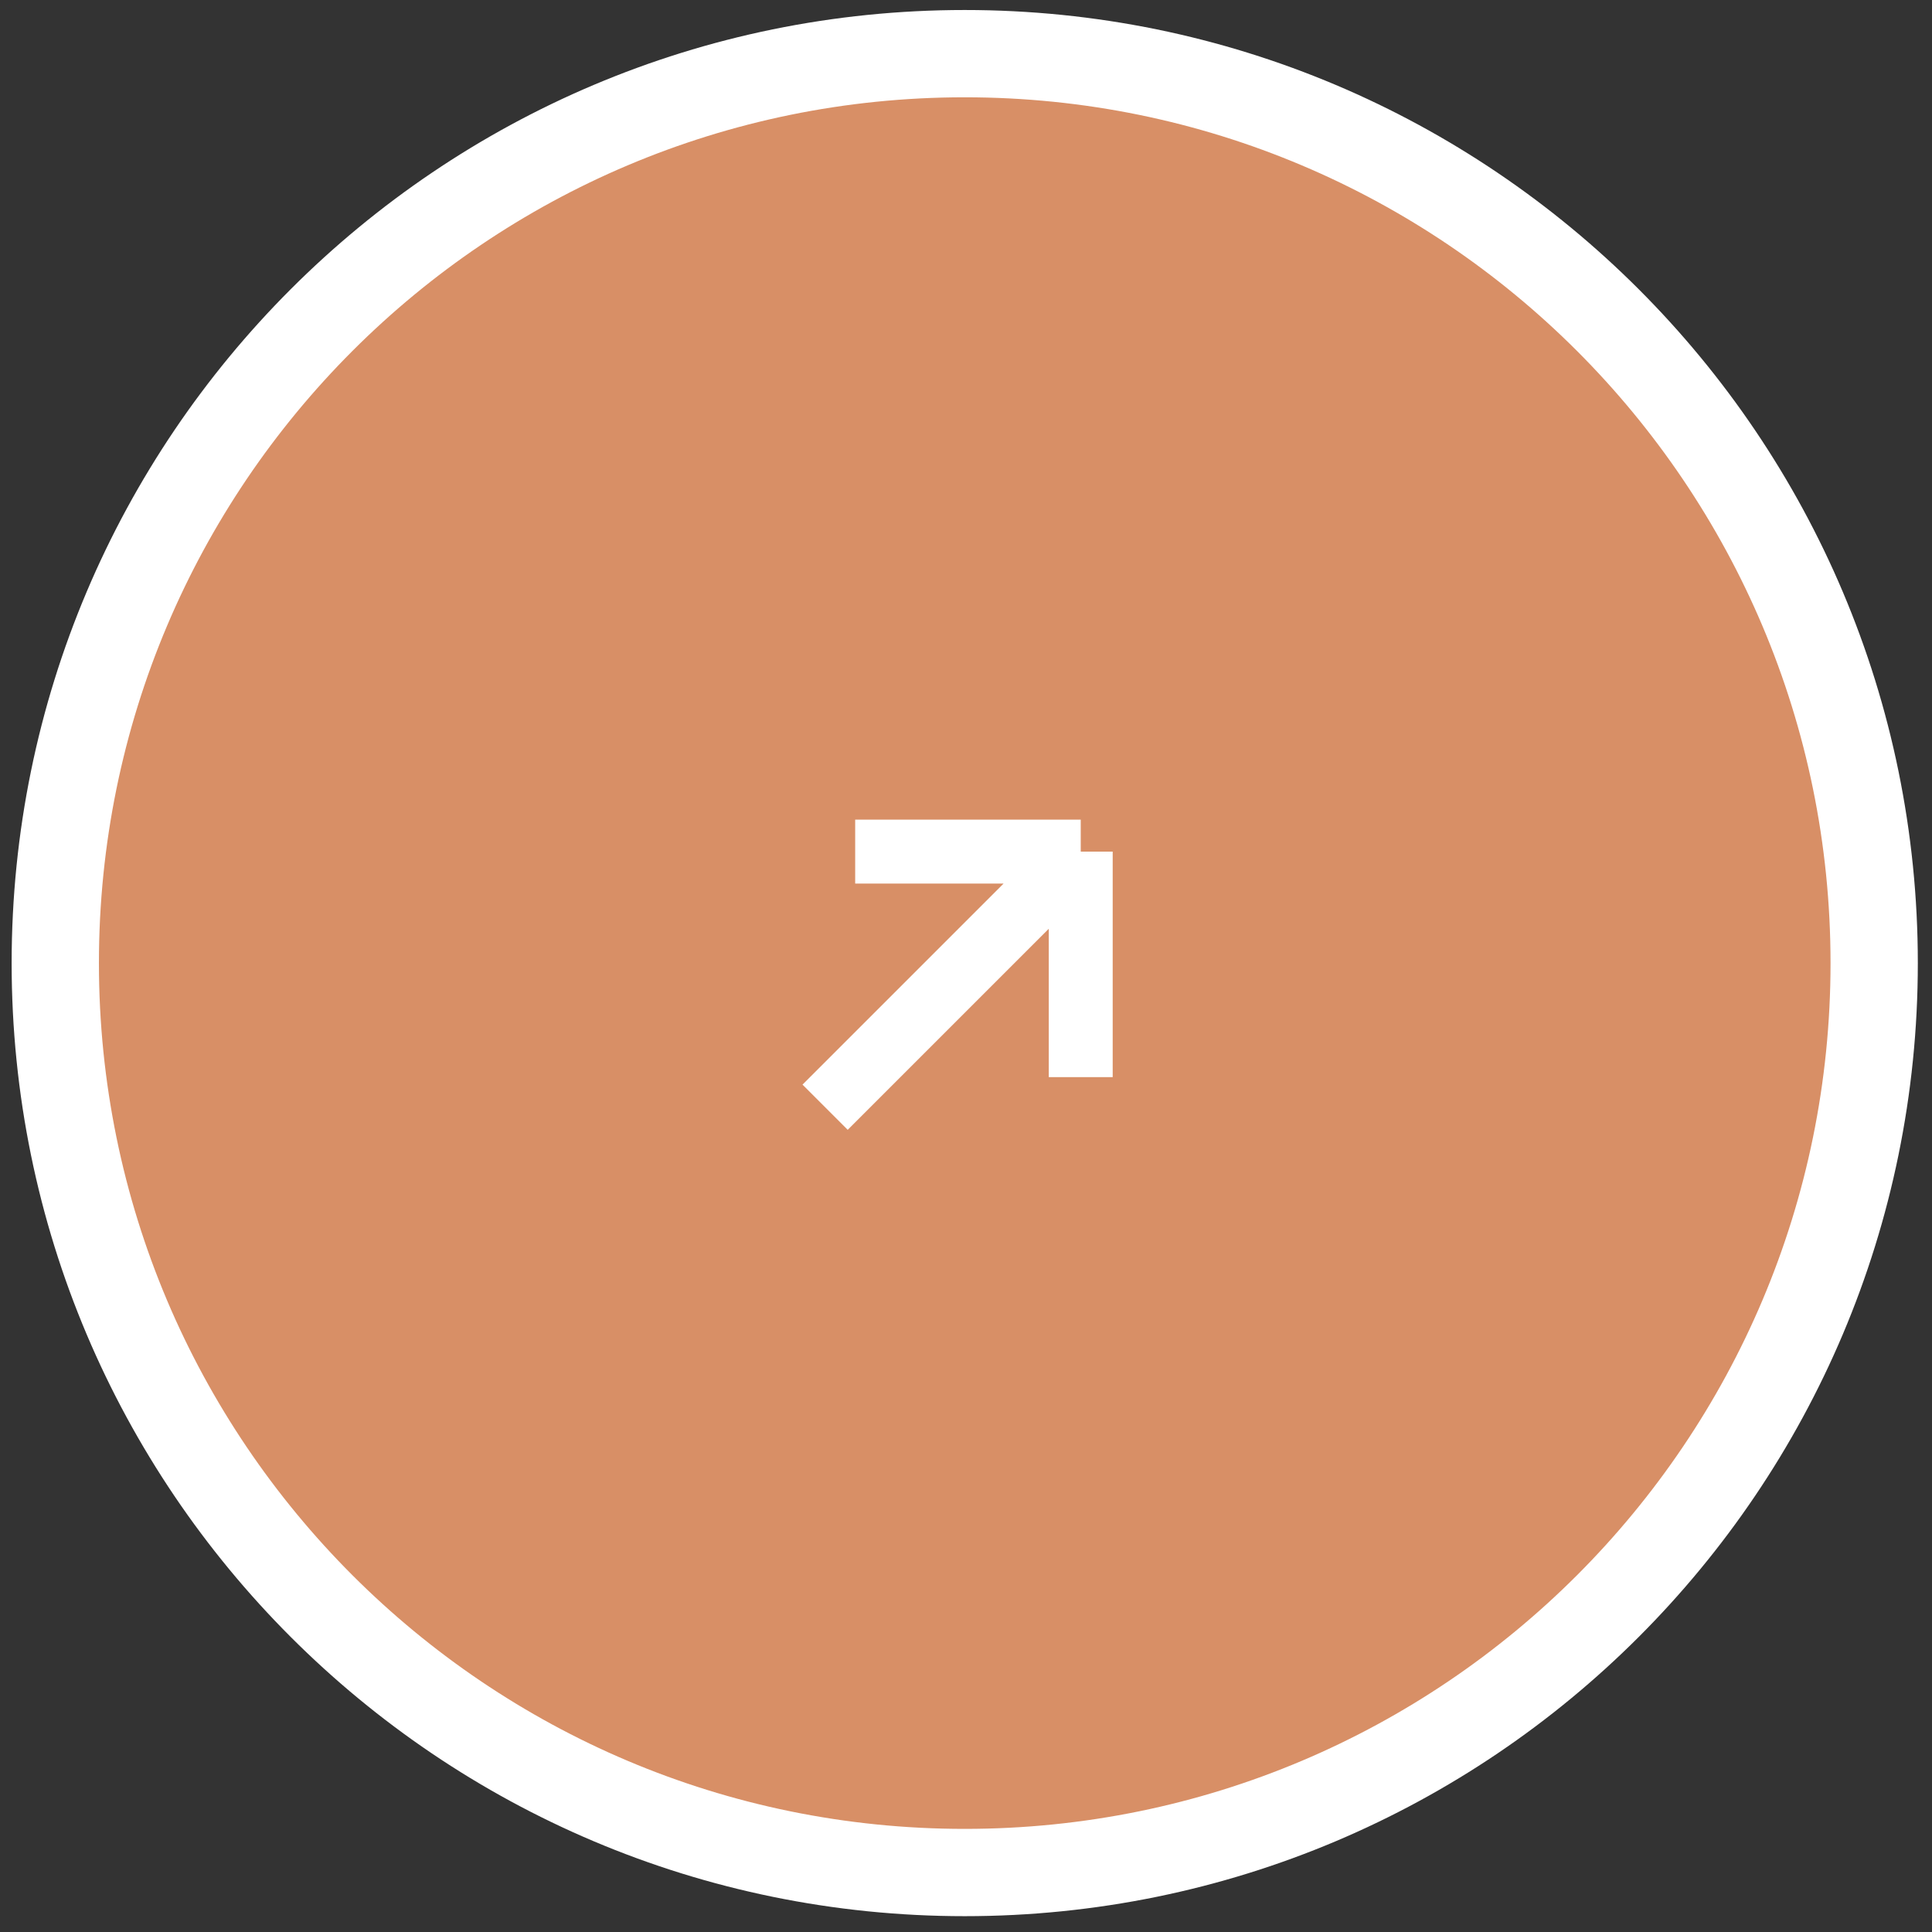
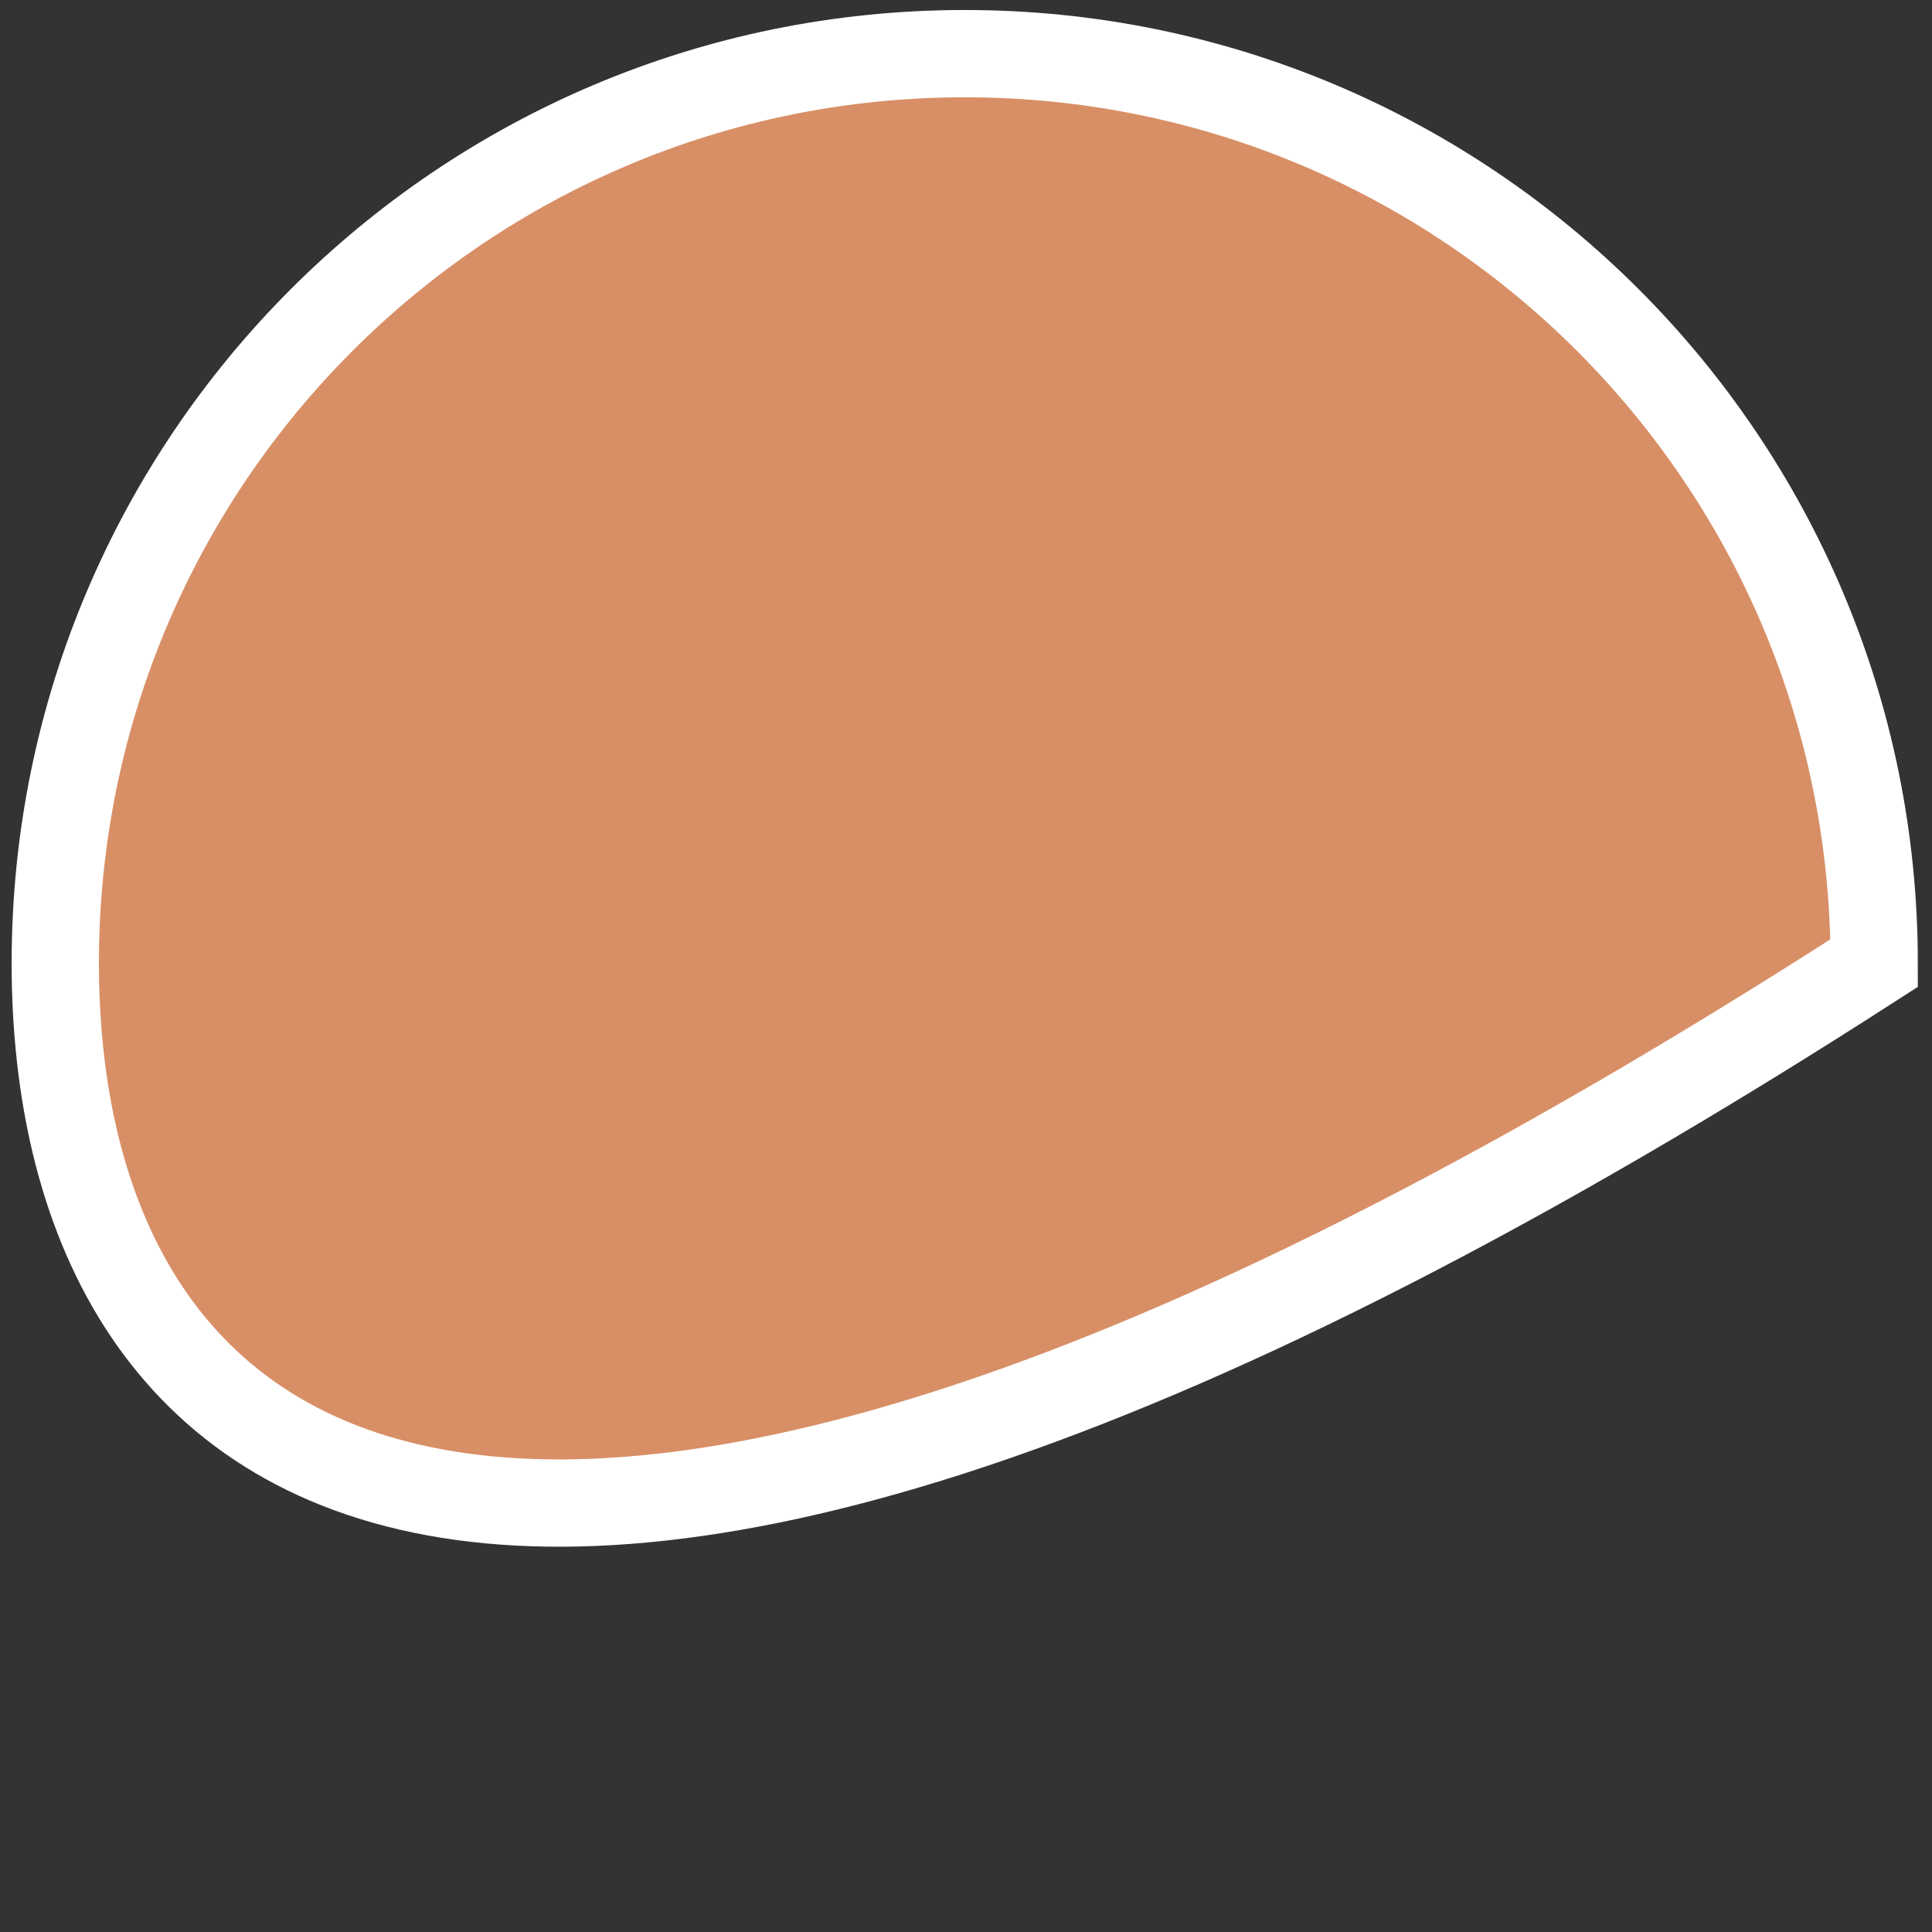
<svg xmlns="http://www.w3.org/2000/svg" width="83" height="83" viewBox="0 0 83 83" fill="none">
  <rect x="0" y="0" width="83" height="83" fill="#333333" stroke="none" />
-   <path d="M80.516 41.375C80.516 62.953 63.023 80.445 41.445 80.445C19.867 80.445 2.375 62.953 2.375 41.375C2.375 19.797 19.867 2.305 41.445 2.305C63.023 2.305 80.516 19.797 80.516 41.375Z" fill="#D88F66" stroke="white" stroke-width="3.75" />
-   <path d="M36.739 36.586L46.429 36.586M46.429 36.586L46.429 46.275M46.429 36.586L35.447 47.567" stroke="white" stroke-width="2.746" />
+   <path d="M80.516 41.375C19.867 80.445 2.375 62.953 2.375 41.375C2.375 19.797 19.867 2.305 41.445 2.305C63.023 2.305 80.516 19.797 80.516 41.375Z" fill="#D88F66" stroke="white" stroke-width="3.75" />
</svg>